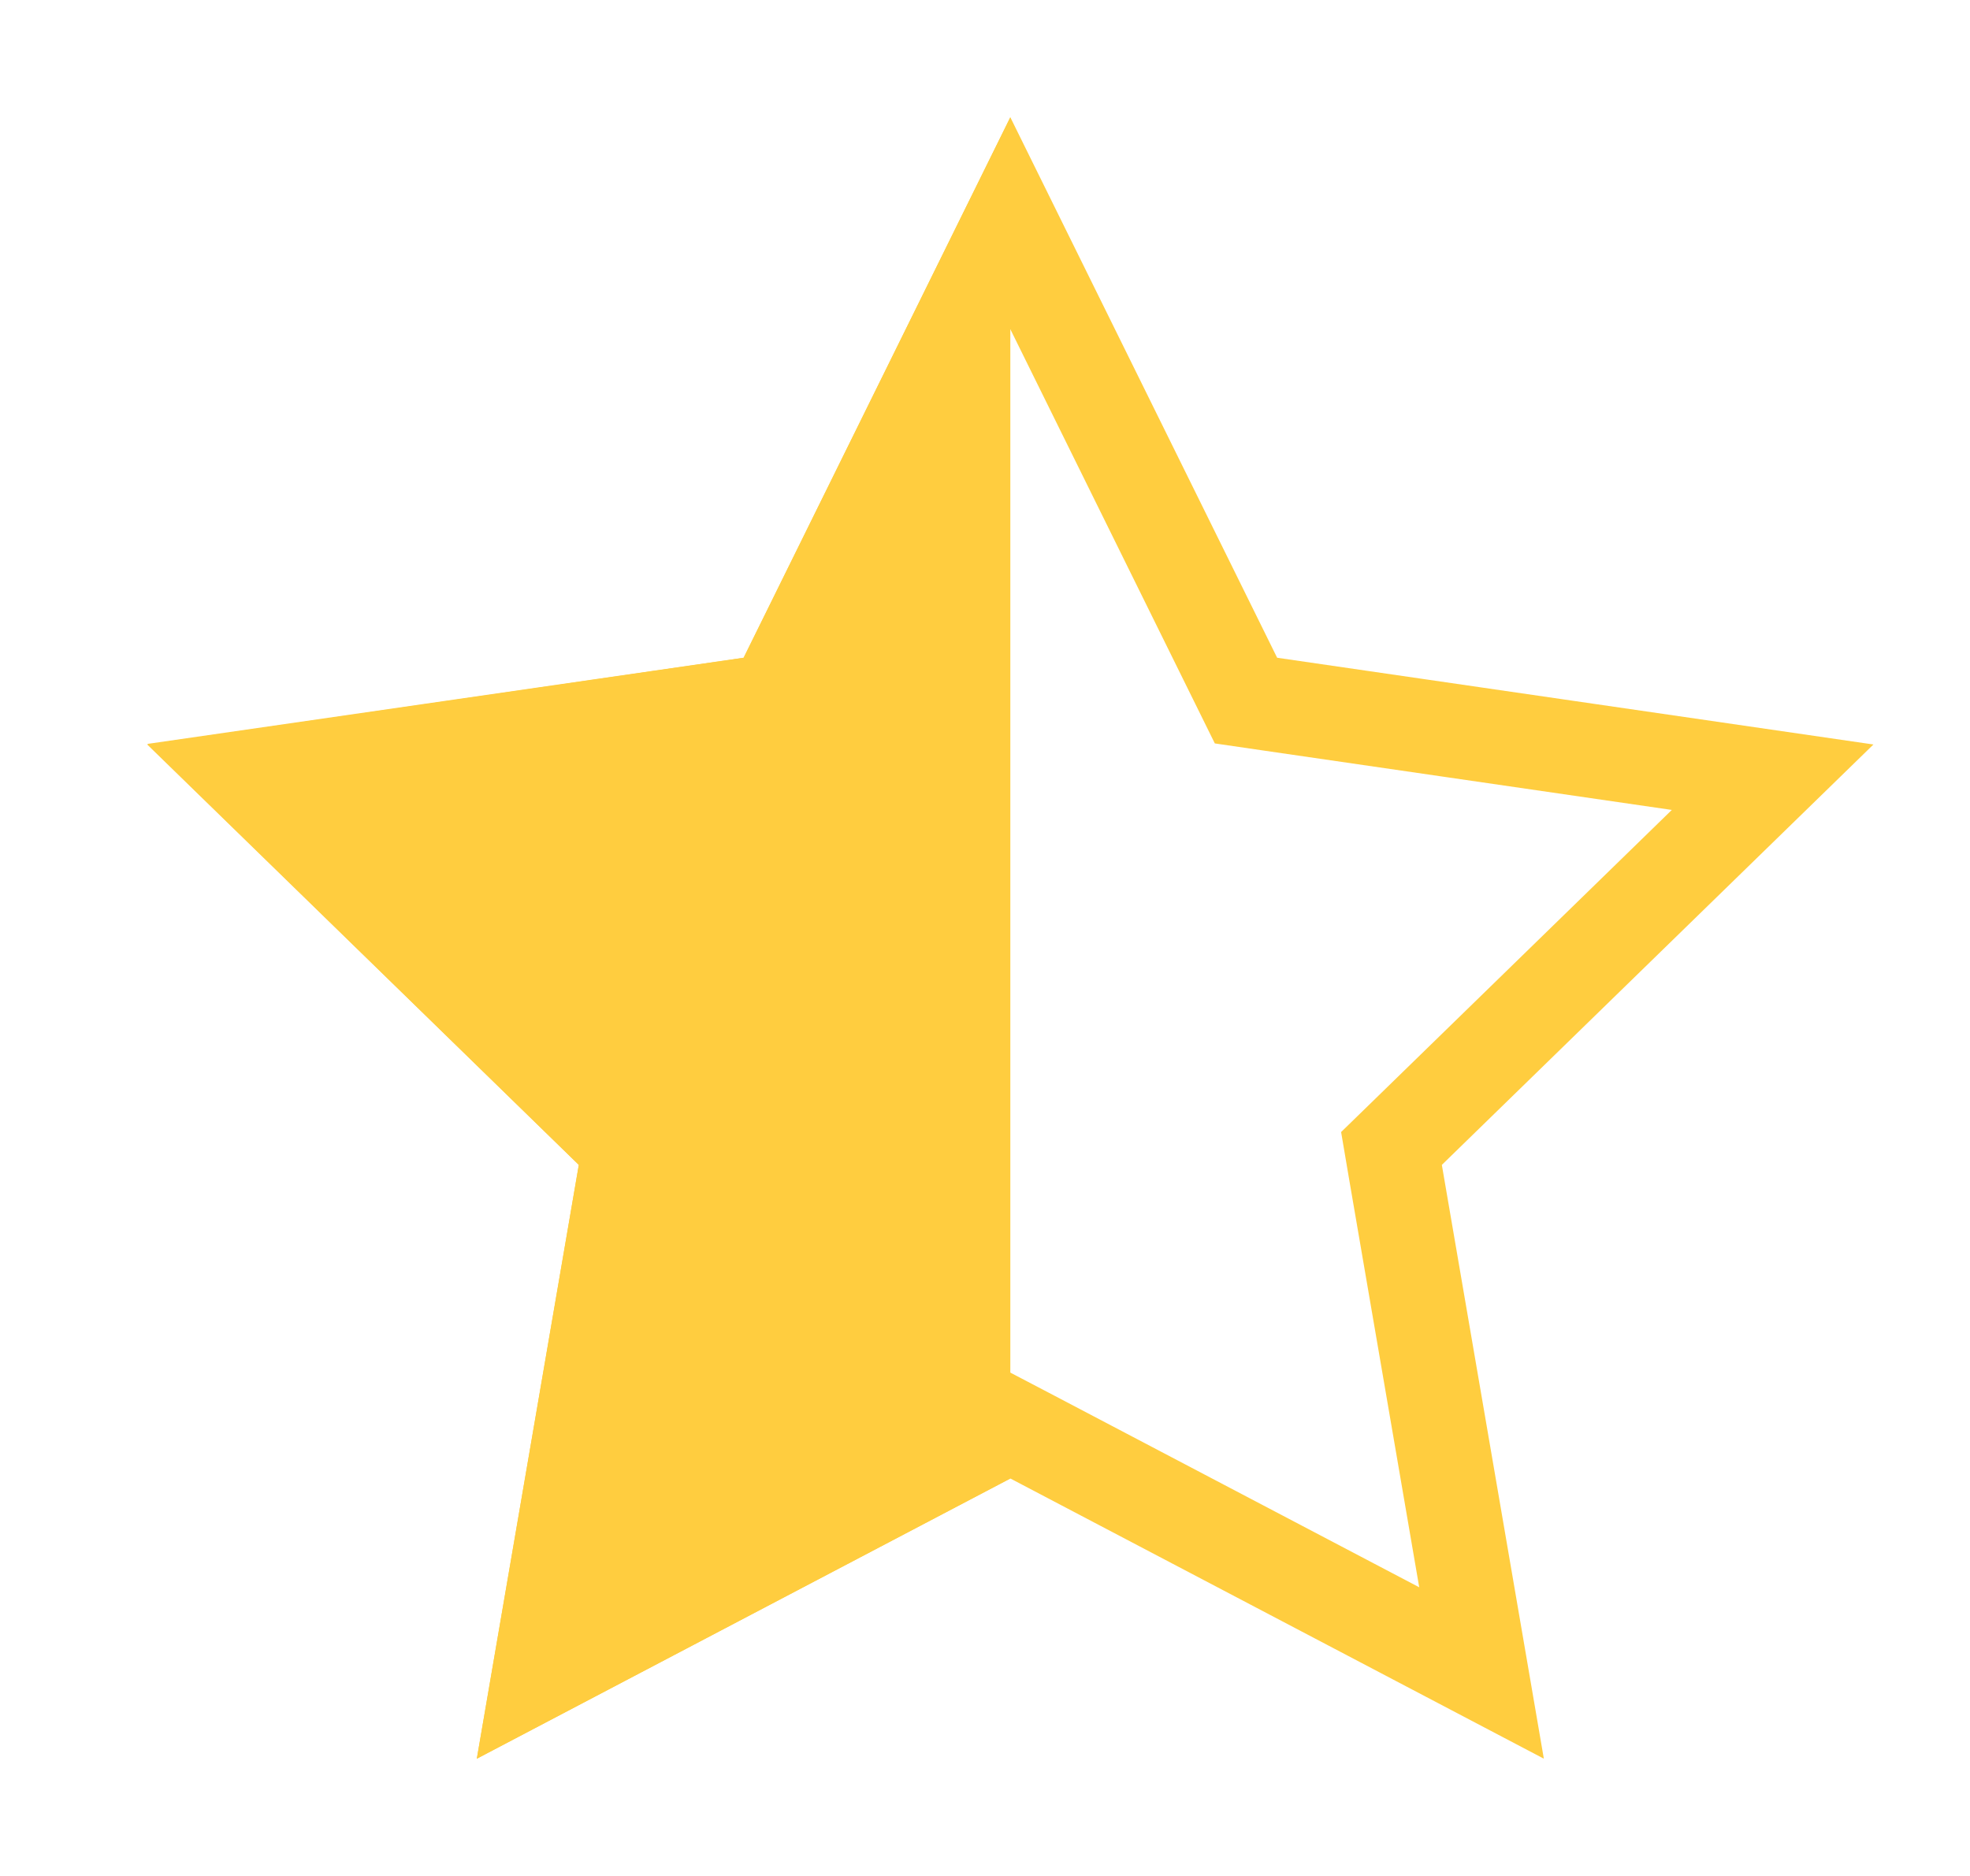
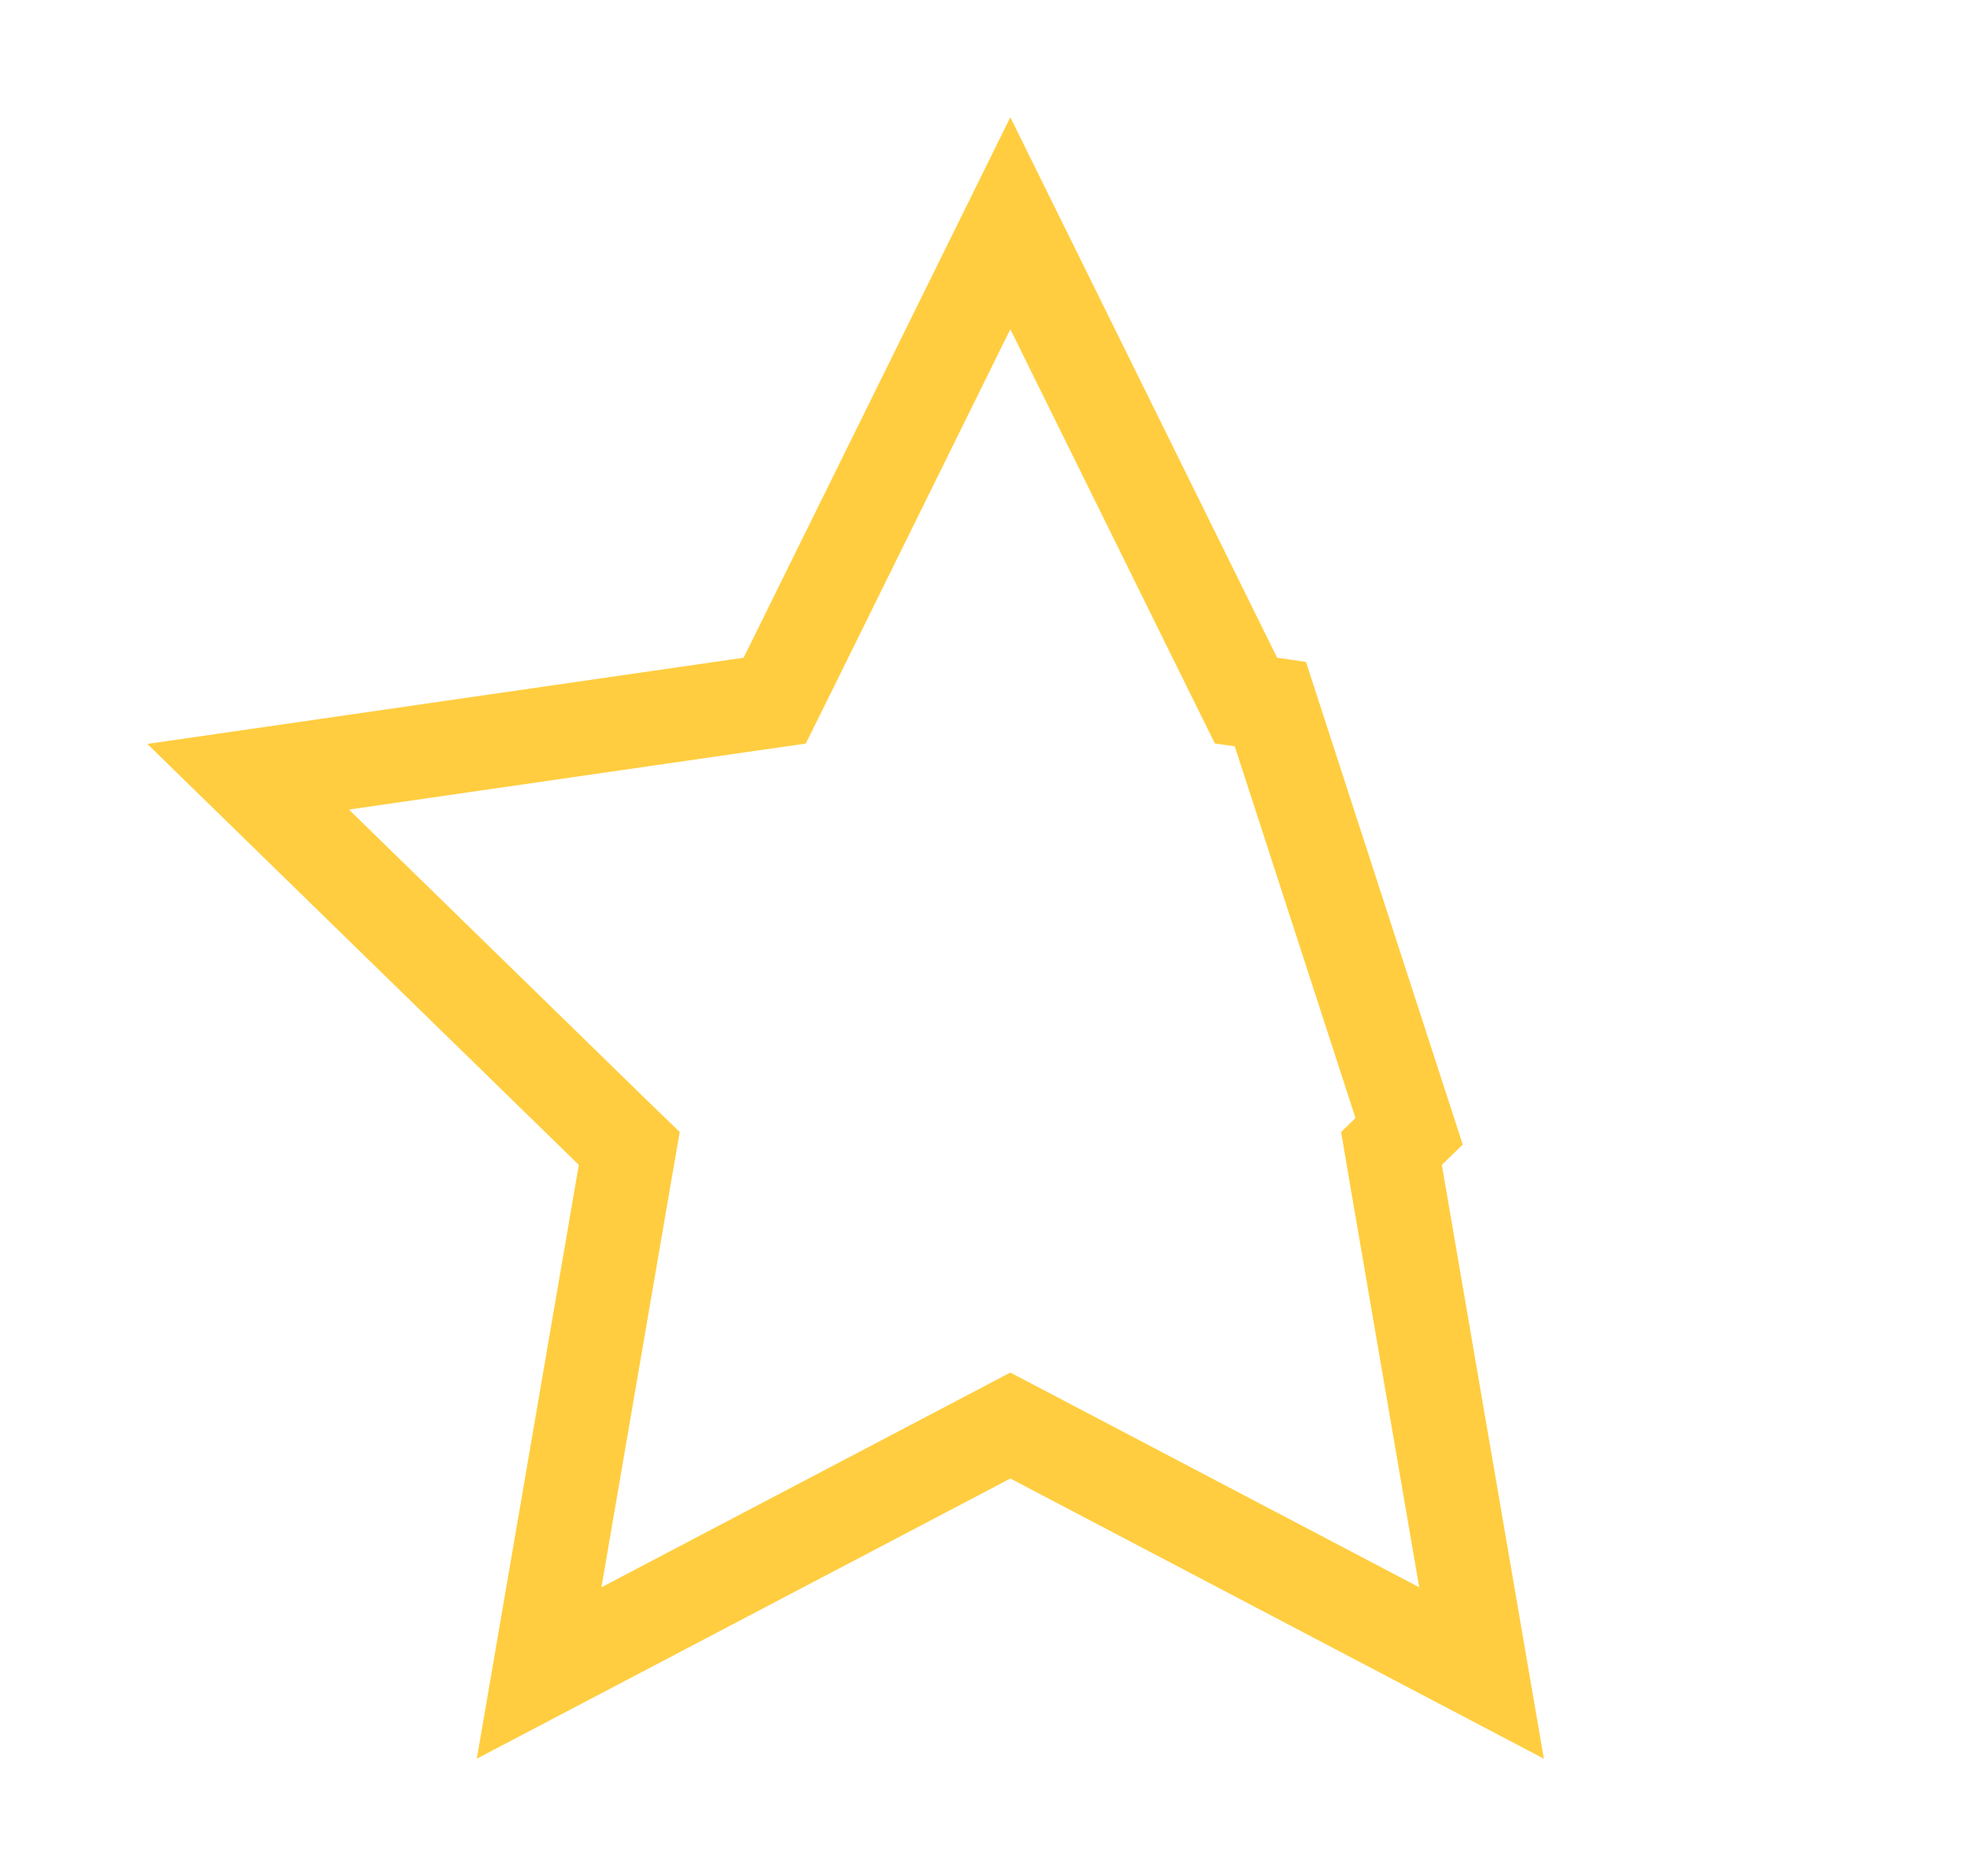
<svg xmlns="http://www.w3.org/2000/svg" width="21" height="20" viewBox="0 0 21 20" fill="none">
  <g clip-path="url(#clip0_7442_77933)">
-     <path d="M7.998 7.507L8.258 7.47L8.375 7.234L10.77 2.38L13.166 7.234L13.282 7.469L13.542 7.507L18.896 8.286L15.021 12.061L14.833 12.244L14.877 12.503L15.793 17.836L11.003 15.32L10.77 15.198L10.538 15.32L5.747 17.836L6.663 12.503L6.708 12.244L6.519 12.061L2.645 8.281L7.998 7.507Z" stroke="#FFCD3F" />
-     <path d="M7.927 7.013L1.57 7.938L6.17 12.419L5.083 18.75L10.77 15.762V1.25L7.927 7.013Z" fill="#FFCD3F" />
+     <path d="M7.998 7.507L8.258 7.47L8.375 7.234L10.77 2.38L13.166 7.234L13.282 7.469L13.542 7.507L15.021 12.061L14.833 12.244L14.877 12.503L15.793 17.836L11.003 15.32L10.77 15.198L10.538 15.32L5.747 17.836L6.663 12.503L6.708 12.244L6.519 12.061L2.645 8.281L7.998 7.507Z" stroke="#FFCD3F" />
  </g>
  <defs>
    <clipPath id="clip0_7442_77933">
      <rect width="20" height="20" fill="white" transform="translate(0.771)" />
    </clipPath>
  </defs>
</svg>